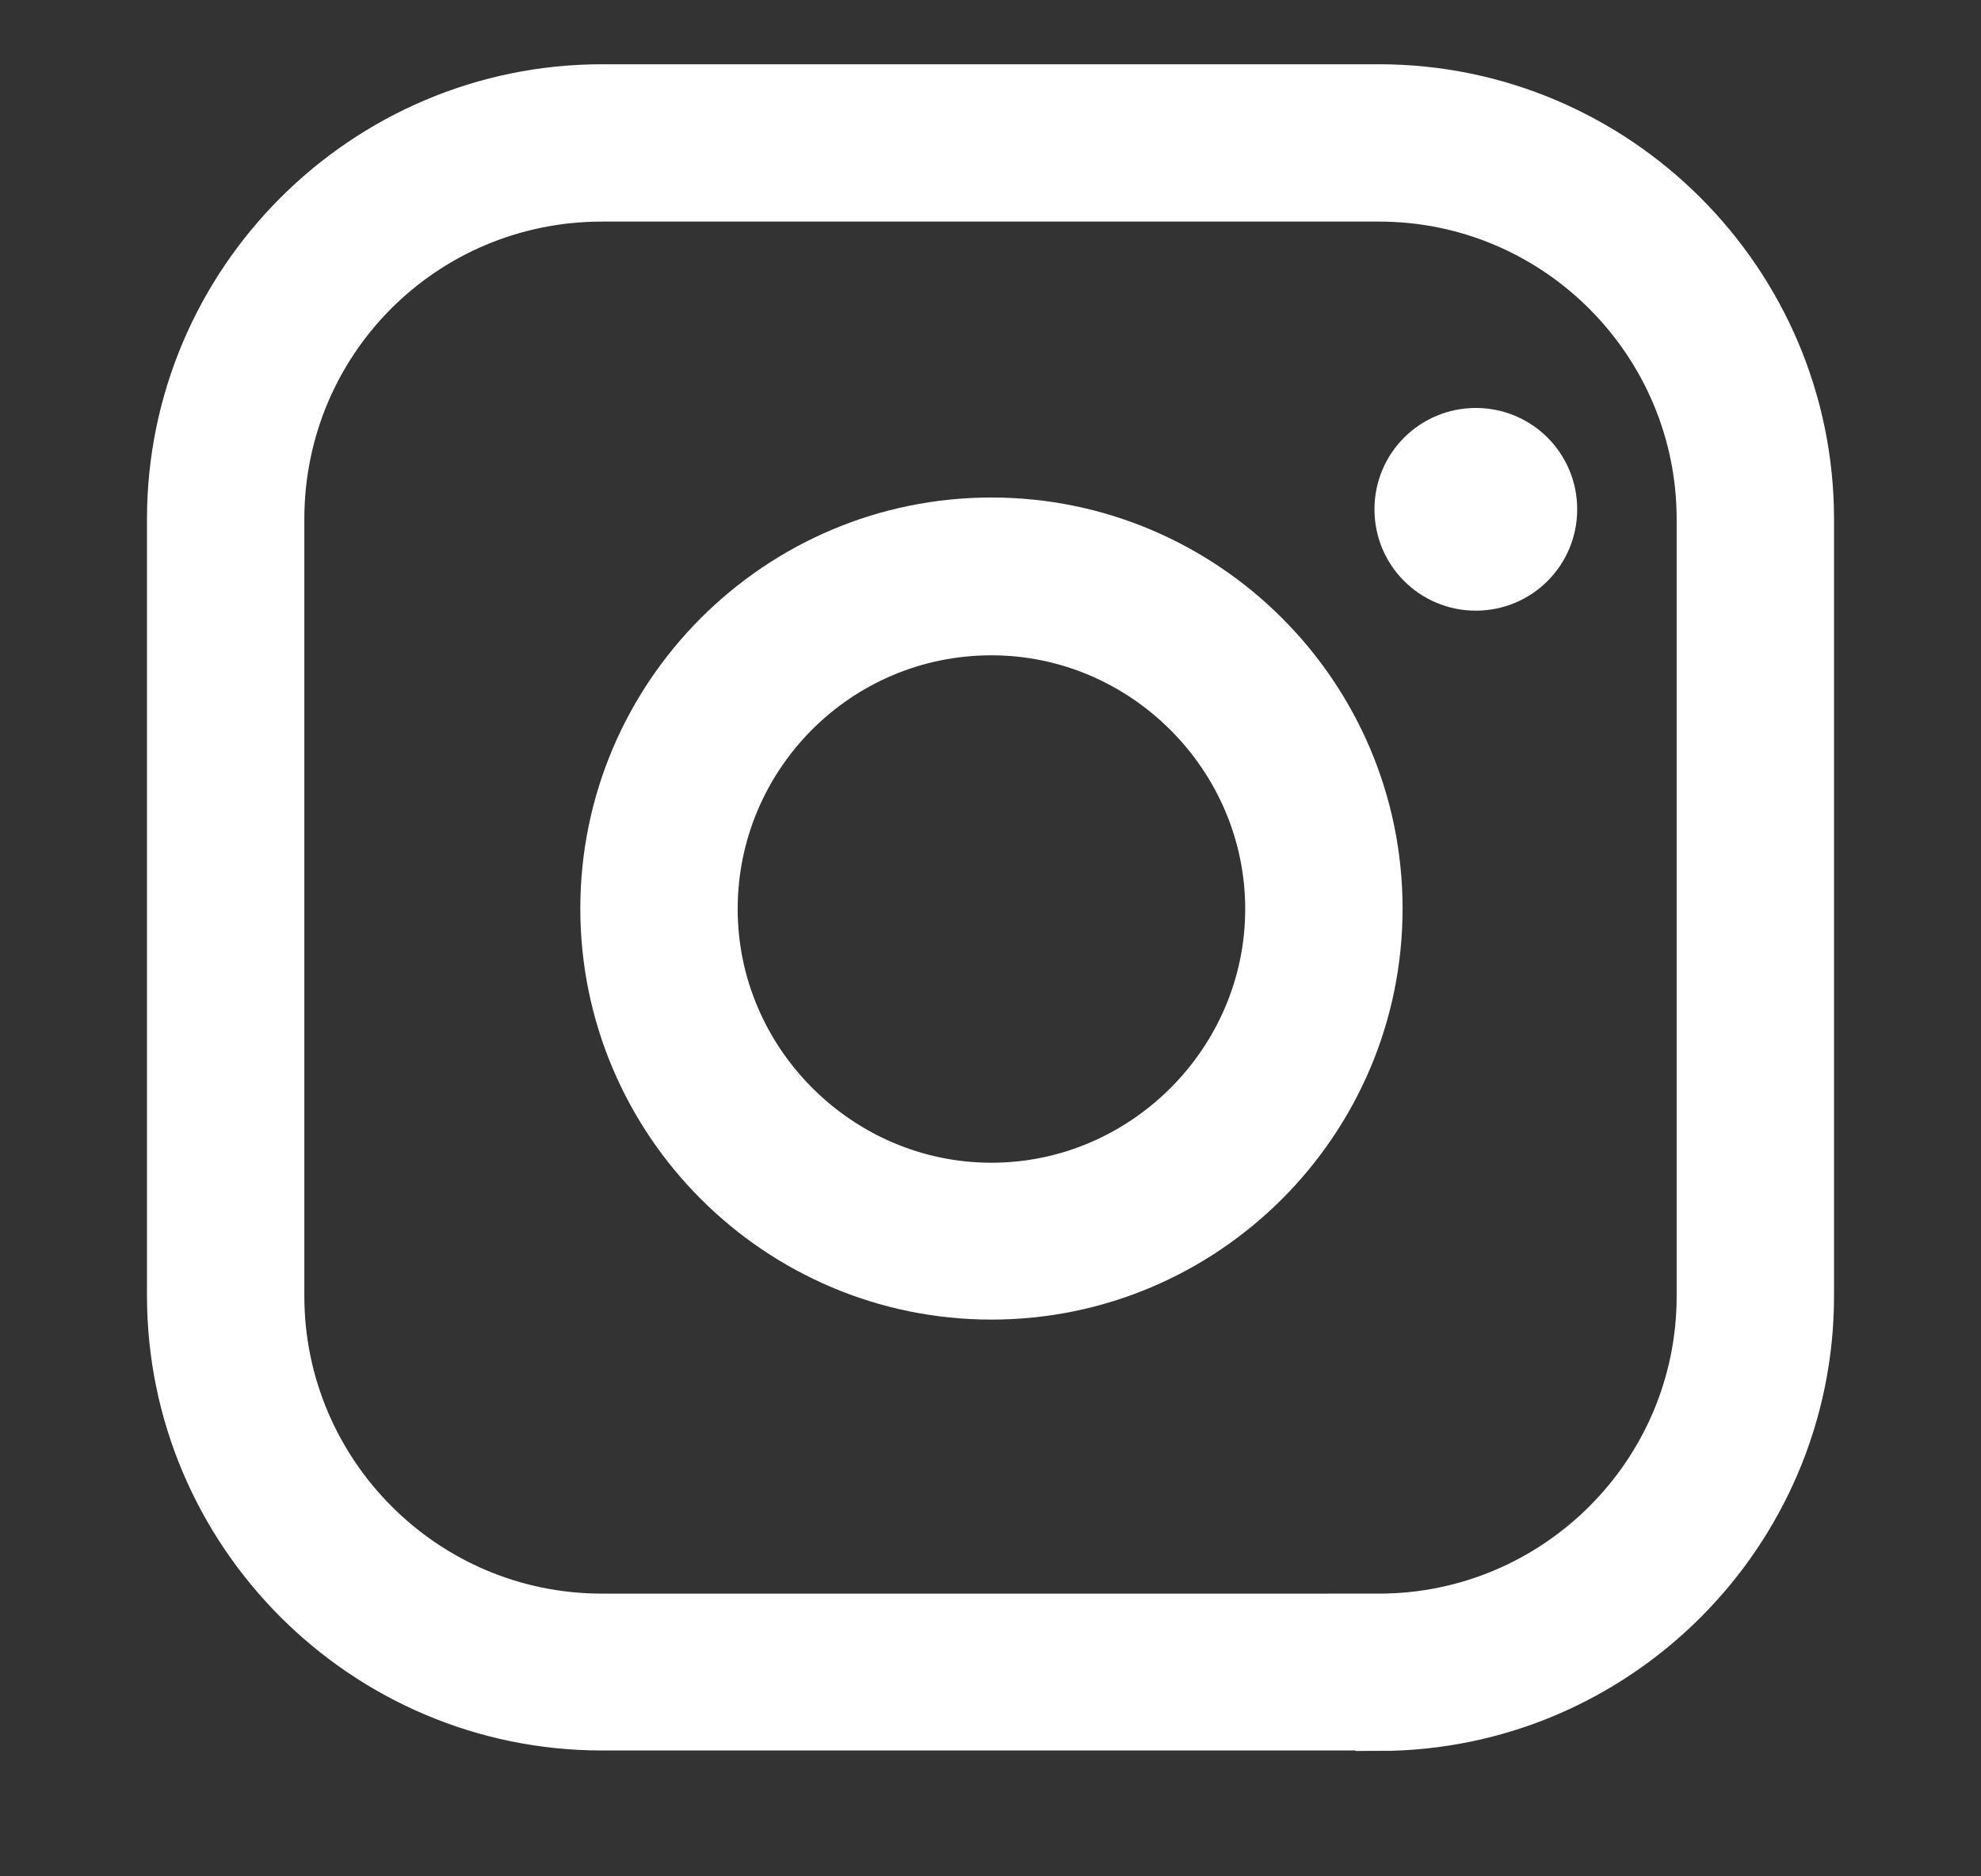
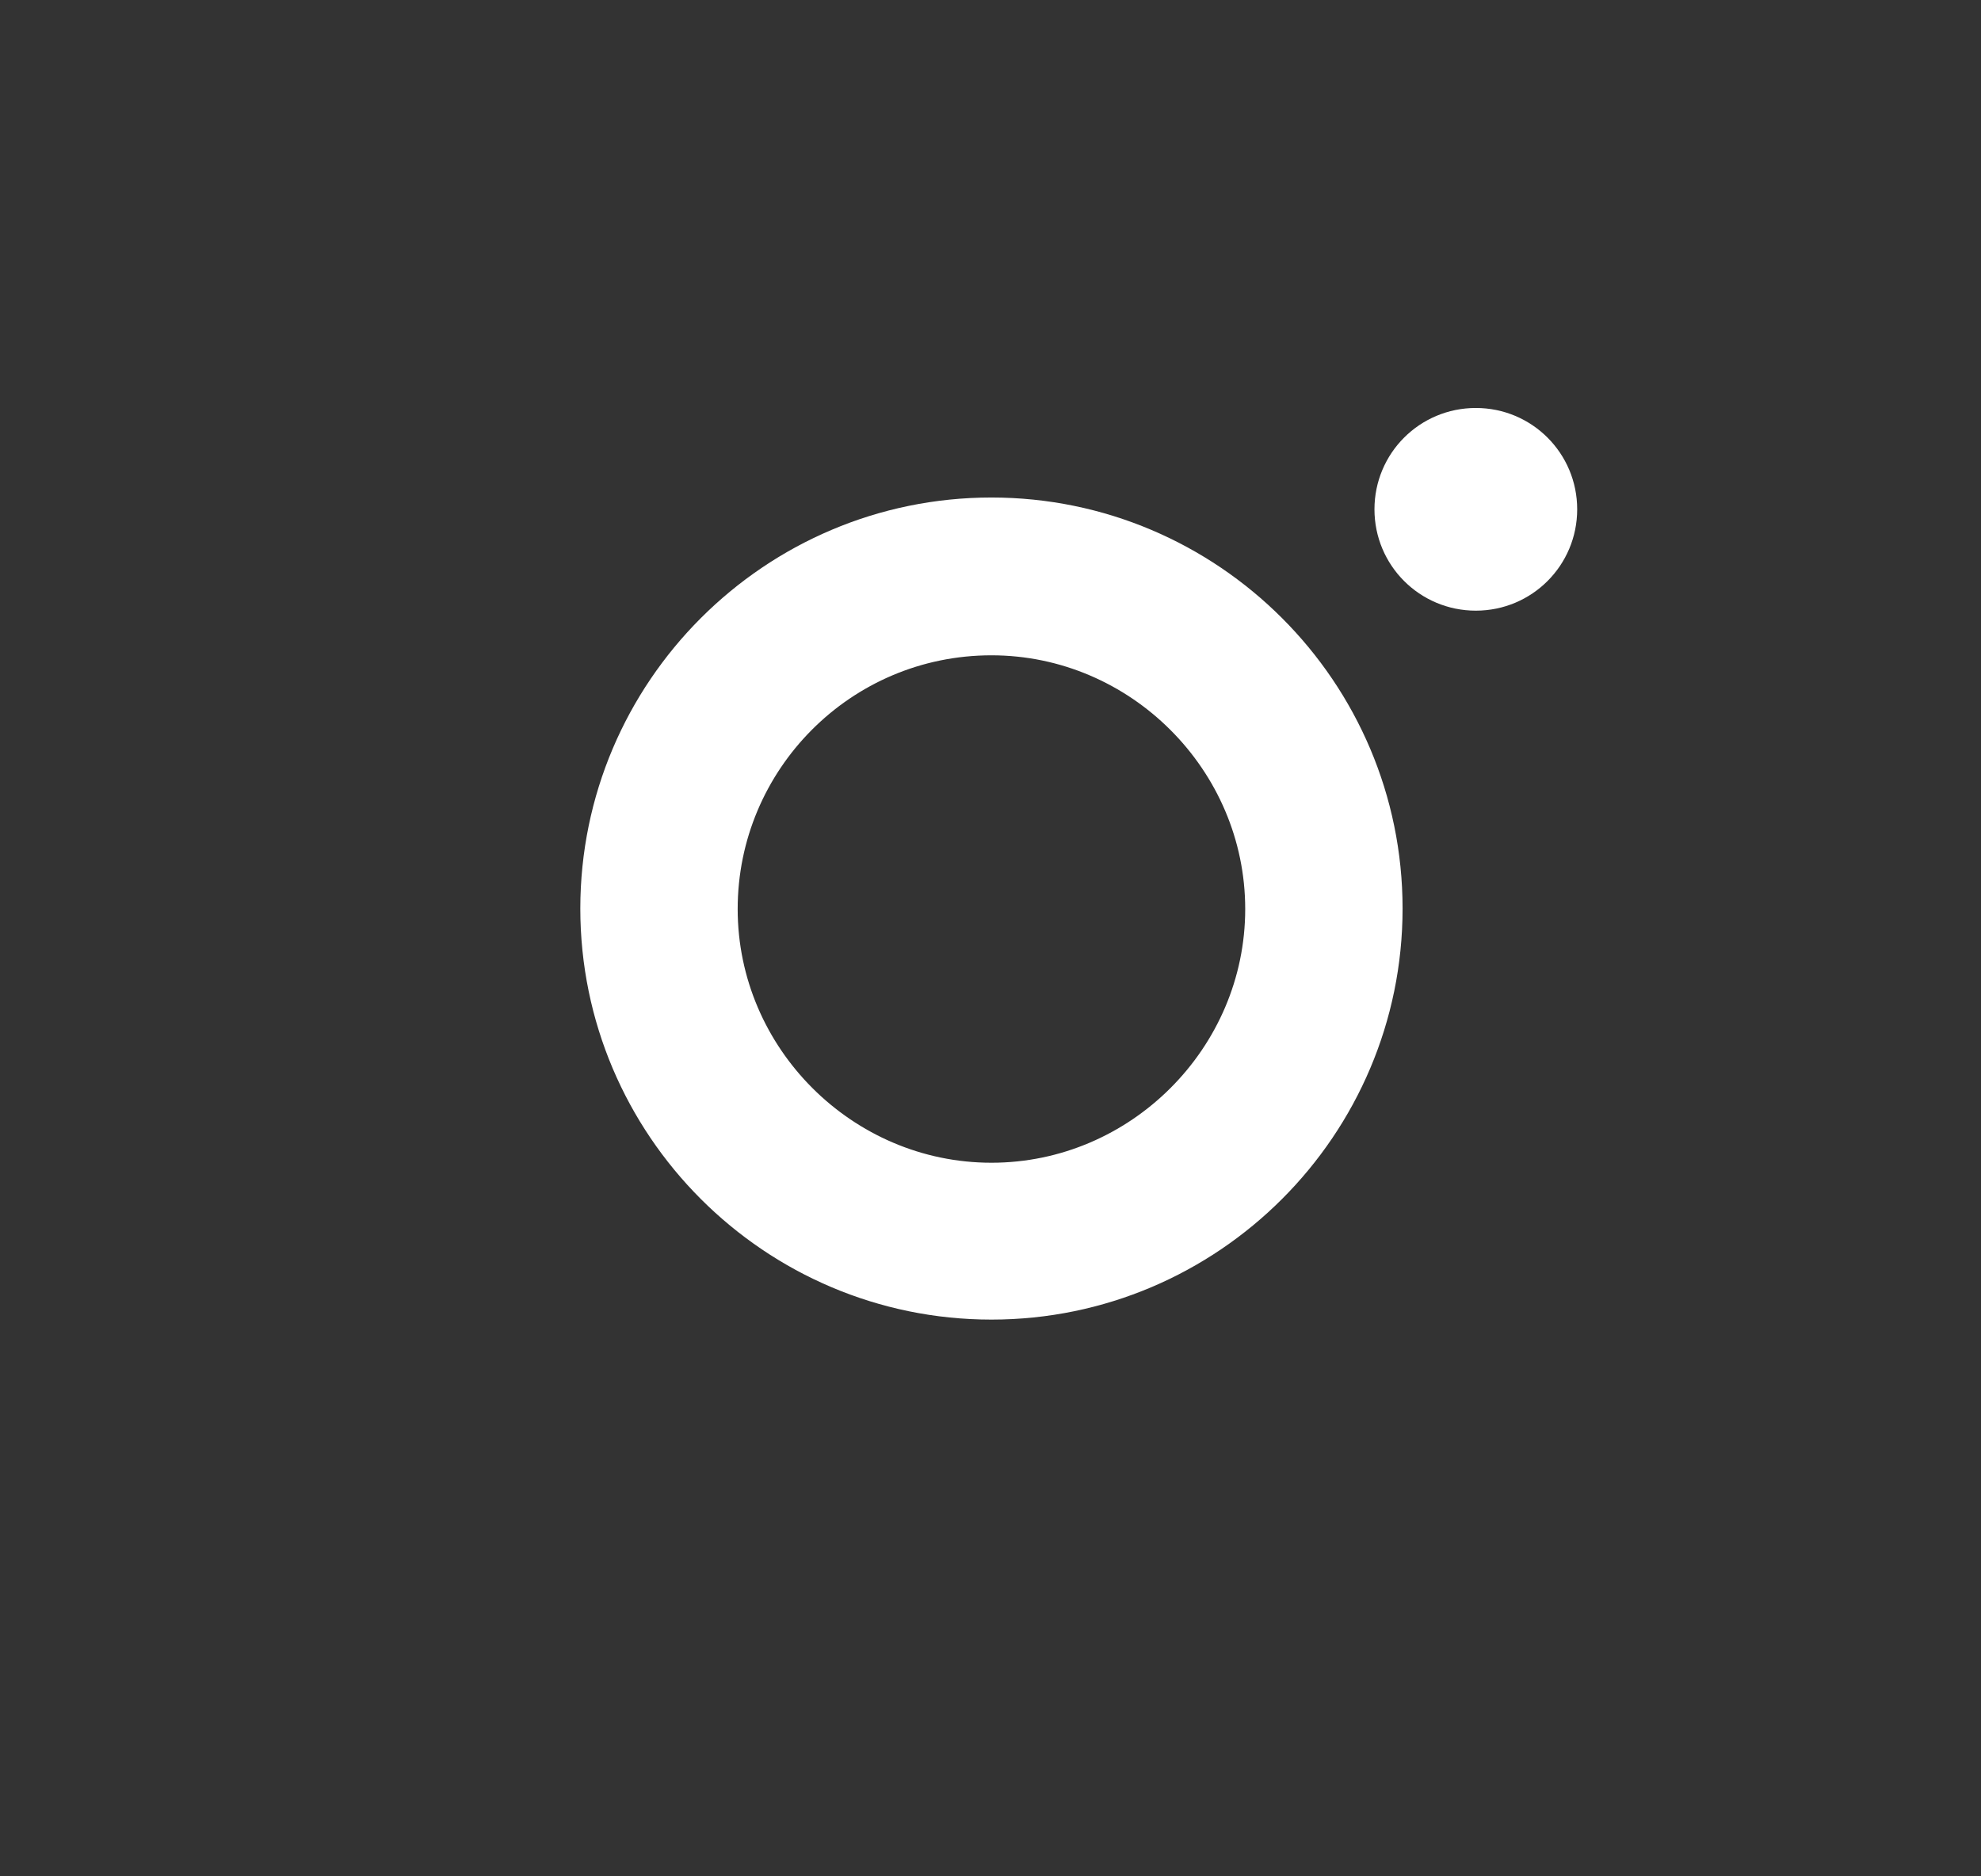
<svg xmlns="http://www.w3.org/2000/svg" id="Layer_1" data-name="Layer 1" viewBox="0 0 41.92 39.71">
  <rect x="0" y="0" width="41.92" height="39.71" fill="#333333" stroke="none" />
  <defs>
    <style>
      .cls-1, .cls-2 {
        fill: #fff;
        stroke: #fff;
        stroke-miterlimit: 10;
      }

      .cls-2 {
        stroke-width: .75px;
      }
    </style>
  </defs>
  <g>
-     <path class="cls-1" d="M29.18,36.55H12.74c-5.03,0-9.13-4.1-9.13-9.13V10.99C3.61,5.96,7.71,1.86,12.74,1.86H29.18c5.03,0,9.13,4.1,9.13,9.13V27.43c0,5.03-4.1,9.13-9.13,9.13ZM12.74,4.19c-3.77,0-6.8,3.03-6.8,6.8V27.43c0,3.73,3.03,6.8,6.8,6.8H29.18c3.73,0,6.8-3.03,6.8-6.8V10.99c0-3.73-3.03-6.8-6.8-6.8H12.74Z" />
    <path class="cls-1" d="M20.98,27.43c-4.52,0-8.2-3.68-8.2-8.2s3.68-8.2,8.2-8.2,8.2,3.68,8.2,8.2-3.68,8.2-8.2,8.2Zm0-14.06c-3.26,0-5.87,2.65-5.87,5.87s2.65,5.87,5.87,5.87,5.87-2.65,5.87-5.87-2.65-5.87-5.87-5.87Z" />
  </g>
  <path class="cls-2" d="M31.23,12.55c-.98,0-1.77-.79-1.77-1.77s.79-1.77,1.77-1.77,1.77,.79,1.77,1.77-.79,1.77-1.77,1.77Z" />
</svg>